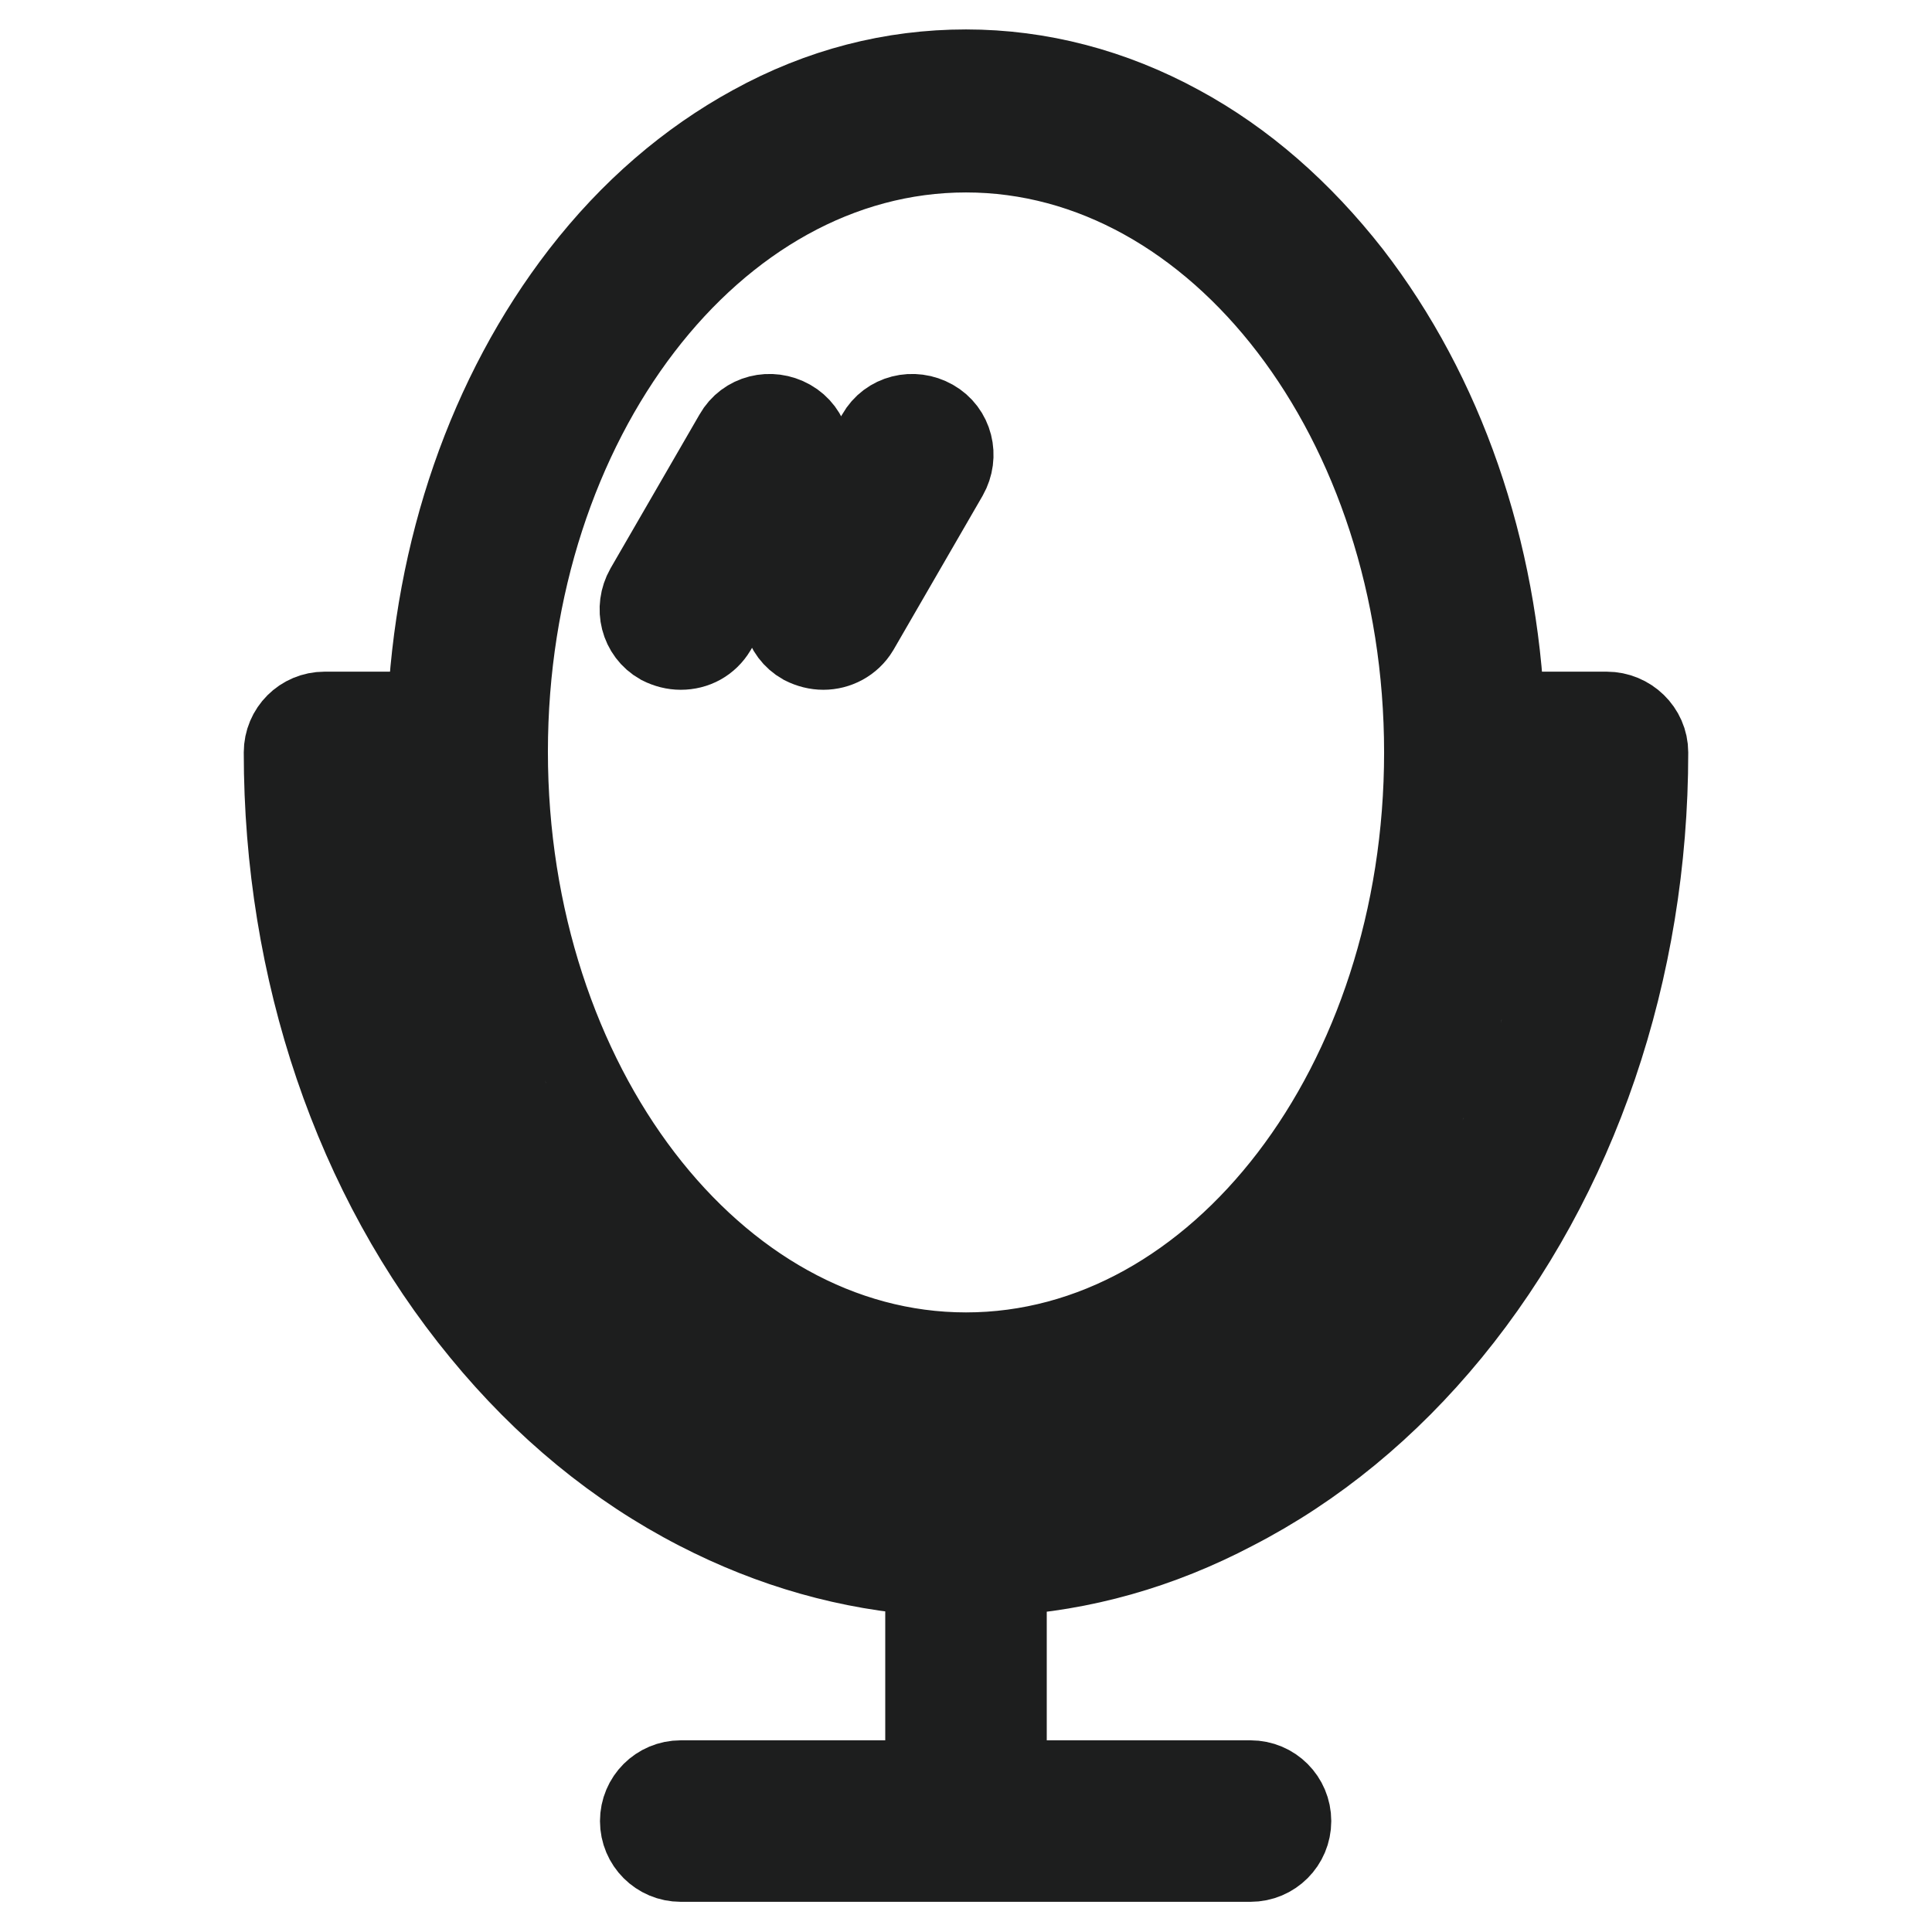
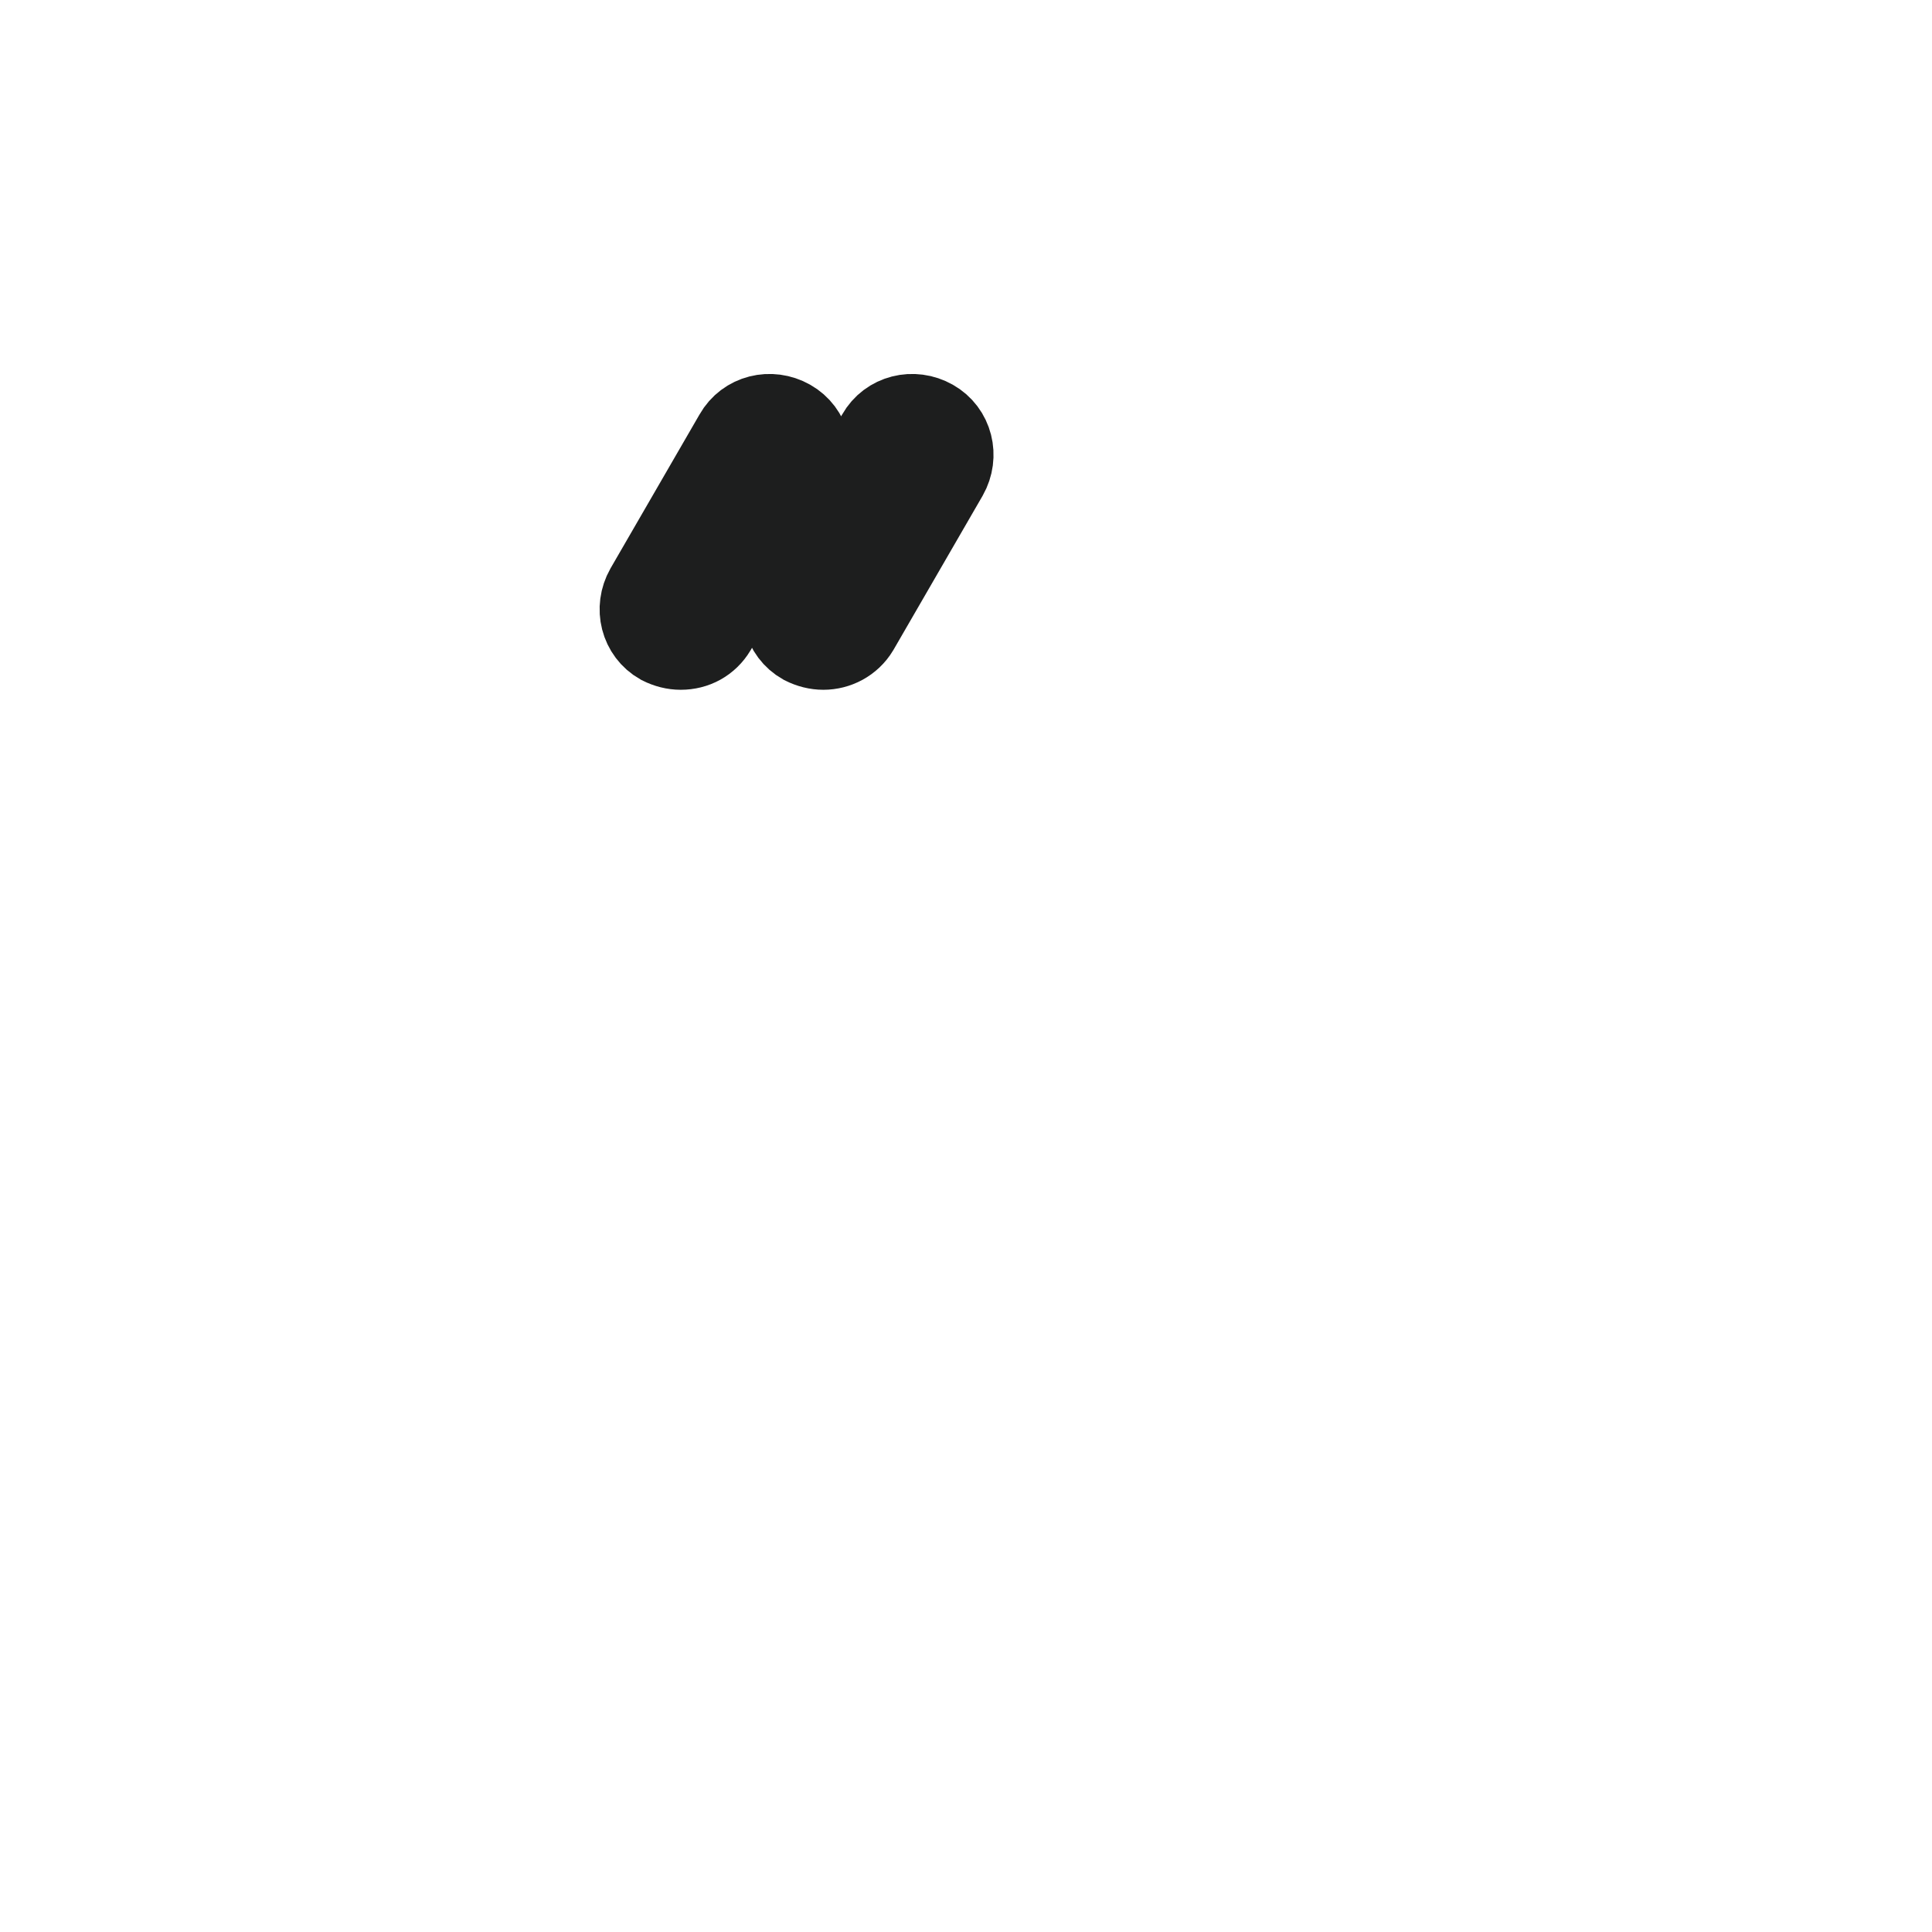
<svg xmlns="http://www.w3.org/2000/svg" version="1.1" x="0px" y="0px" viewBox="0 0 256 256" enable-background="new 0 0 256 256" xml:space="preserve">
  <g>
-     <path stroke-width="12" fill-opacity="0" stroke="#1d1e1e" d="M212.9,95h-14.2c-0.9-22-8-42.5-20.2-58.3c-6.5-8.3-14-14.9-22.5-19.5c-8.8-4.8-18.3-7.3-28-7.3 c-9.7,0-19.1,2.4-28,7.3c-8.4,4.6-16,11.1-22.5,19.5C65.3,52.5,58.2,73,57.3,95H43c-2.6,0-4.7,2.1-4.7,4.7c0,28.8,9.2,56,26,76.4 c8.2,10,17.8,17.9,28.5,23.4c9.7,5,19.9,7.9,30.5,8.6v28.5H90.2c-2.6,0-4.7,2.1-4.7,4.7c0,2.6,2.1,4.7,4.7,4.7h75.5 c2.6,0,4.7-2.1,4.7-4.7c0-2.6-2.1-4.7-4.7-4.7h-33v-28.5c10.6-0.6,20.8-3.5,30.5-8.6c10.7-5.5,20.3-13.4,28.5-23.4 c16.7-20.4,26-47.6,26-76.4C217.7,97.1,215.5,95,212.9,95z M128,19.5c33.8,0,61.4,36,61.4,80.2c0,44.2-27.5,80.2-61.4,80.2 c-33.8,0-61.4-36-61.4-80.3C66.6,55.5,94.1,19.5,128,19.5z M128,198.8c-42.9,0-78.1-41.9-80.2-94.4h9.4c0,0.4,0,0.9,0.1,1.3 c0,0.2,0,0.5,0,0.7c0,0.7,0.1,1.4,0.1,2.1v0.1c0.1,0.7,0.1,1.4,0.2,2.1c0,0.2,0.1,0.4,0.1,0.7c0.1,0.5,0.1,0.9,0.1,1.4l0.1,0.8 c0.1,0.4,0.1,0.9,0.1,1.3c0,0.3,0.1,0.6,0.1,0.9l0.2,1.2c0.1,0.3,0.1,0.6,0.1,0.9c0.1,0.4,0.1,0.8,0.2,1.2c0.1,0.3,0.1,0.6,0.1,0.9 c0.1,0.4,0.1,0.8,0.2,1.2l0.2,0.9c0.1,0.4,0.1,0.8,0.2,1.2l0.2,0.9l0.3,1.2c0.1,0.3,0.1,0.6,0.2,0.9c0.1,0.4,0.2,0.8,0.3,1.2 c0.1,0.3,0.1,0.6,0.2,0.9c0.1,0.4,0.2,0.8,0.3,1.1c0.1,0.3,0.1,0.6,0.2,0.8c0.1,0.4,0.2,0.8,0.4,1.2c0.1,0.3,0.1,0.5,0.2,0.8 c0.1,0.4,0.3,0.8,0.4,1.2c0.1,0.2,0.1,0.5,0.2,0.7c0.1,0.5,0.3,0.9,0.5,1.4l0.2,0.5c0.4,1.3,0.9,2.6,1.4,3.8 c0.1,0.2,0.1,0.4,0.2,0.5l0.5,1.3c0.1,0.2,0.2,0.4,0.3,0.7c0.2,0.4,0.3,0.8,0.5,1.2c0.1,0.2,0.2,0.5,0.3,0.7 c0.2,0.4,0.3,0.7,0.5,1.1c0.1,0.3,0.2,0.5,0.4,0.8c0.2,0.4,0.3,0.7,0.5,1c0.1,0.3,0.3,0.5,0.4,0.8c0.2,0.3,0.4,0.7,0.5,1 c0.1,0.3,0.3,0.5,0.4,0.8l0.5,1c0.1,0.3,0.3,0.5,0.4,0.8l0.5,1c0.1,0.3,0.3,0.5,0.4,0.7c0.2,0.3,0.4,0.6,0.6,0.9 c0.1,0.2,0.3,0.5,0.4,0.7c0.2,0.3,0.4,0.6,0.6,0.9l0.4,0.7c0.2,0.3,0.4,0.6,0.6,0.9c0.1,0.2,0.3,0.4,0.4,0.7c0.2,0.3,0.4,0.6,0.7,1 l0.4,0.6c0.3,0.4,0.5,0.7,0.8,1.1c0.1,0.2,0.2,0.4,0.4,0.5c0.4,0.5,0.8,1,1.2,1.5c6.5,8.3,14,14.9,22.5,19.5 c8.8,4.8,18.3,7.3,28,7.3c9.7,0,19.1-2.4,28-7.3c8.4-4.6,16-11.1,22.5-19.5c0.4-0.5,0.8-1,1.2-1.5c0.1-0.2,0.2-0.4,0.4-0.5 c0.3-0.4,0.5-0.7,0.8-1.1l0.4-0.6c0.2-0.3,0.4-0.6,0.7-1c0.1-0.2,0.3-0.4,0.4-0.7c0.2-0.3,0.4-0.6,0.6-0.9l0.4-0.7 c0.2-0.3,0.4-0.6,0.6-0.9c0.1-0.2,0.3-0.5,0.4-0.7c0.2-0.3,0.4-0.6,0.6-0.9c0.1-0.2,0.3-0.5,0.4-0.7l0.5-1c0.1-0.3,0.3-0.5,0.4-0.8 l0.5-1c0.1-0.3,0.3-0.5,0.4-0.8c0.2-0.3,0.4-0.7,0.5-1c0.1-0.3,0.3-0.5,0.4-0.8c0.2-0.4,0.3-0.7,0.5-1c0.1-0.3,0.2-0.5,0.4-0.8 c0.2-0.4,0.3-0.7,0.5-1.1c0.1-0.2,0.2-0.5,0.3-0.7c0.2-0.4,0.3-0.8,0.5-1.2c0.1-0.2,0.2-0.4,0.3-0.7l0.5-1.3 c0.1-0.2,0.1-0.4,0.2-0.5c0.5-1.3,1-2.5,1.4-3.8l0.2-0.5c0.1-0.5,0.3-0.9,0.5-1.4c0.1-0.2,0.1-0.5,0.2-0.7c0.1-0.4,0.3-0.8,0.4-1.2 c0.1-0.3,0.1-0.5,0.2-0.8c0.1-0.4,0.2-0.8,0.4-1.2c0.1-0.3,0.1-0.5,0.2-0.8c0.1-0.4,0.2-0.8,0.3-1.1c0.1-0.3,0.1-0.6,0.2-0.9 c0.1-0.4,0.2-0.8,0.3-1.2c0.1-0.3,0.1-0.6,0.2-0.9l0.3-1.2l0.2-0.9c0.1-0.4,0.1-0.8,0.2-1.2l0.2-0.9c0.1-0.4,0.1-0.8,0.2-1.2 c0.1-0.3,0.1-0.6,0.1-0.9c0.1-0.4,0.1-0.8,0.2-1.2c0.1-0.3,0.1-0.6,0.1-0.9l0.2-1.2c0-0.3,0.1-0.6,0.1-0.9c0.1-0.4,0.1-0.9,0.1-1.3 l0.1-0.8c0.1-0.5,0.1-0.9,0.1-1.4c0-0.2,0.1-0.4,0.1-0.7c0.1-0.7,0.1-1.4,0.2-2.1v-0.1c0.1-0.7,0.1-1.4,0.1-2.1c0-0.2,0-0.5,0-0.7 c0-0.4,0.1-0.9,0.1-1.3h9.4C206.1,156.9,170.9,198.8,128,198.8z" />
    <path stroke-width="12" fill-opacity="0" stroke="#1d1e1e" d="M90.2,85.4c-0.8,0-1.6-0.2-2.4-0.6c-2.3-1.3-3-4.2-1.7-6.5l11.8-20.4c1.3-2.3,4.2-3,6.5-1.7 c2.3,1.3,3,4.2,1.7,6.5L94.3,83.1C93.4,84.6,91.9,85.4,90.2,85.4z M109.1,85.4c-0.8,0-1.6-0.2-2.4-0.6c-2.3-1.3-3-4.2-1.7-6.5 l11.8-20.4c1.3-2.3,4.2-3,6.5-1.7s3,4.2,1.7,6.5l-11.8,20.4C112.3,84.6,110.7,85.4,109.1,85.4z" />
  </g>
</svg>